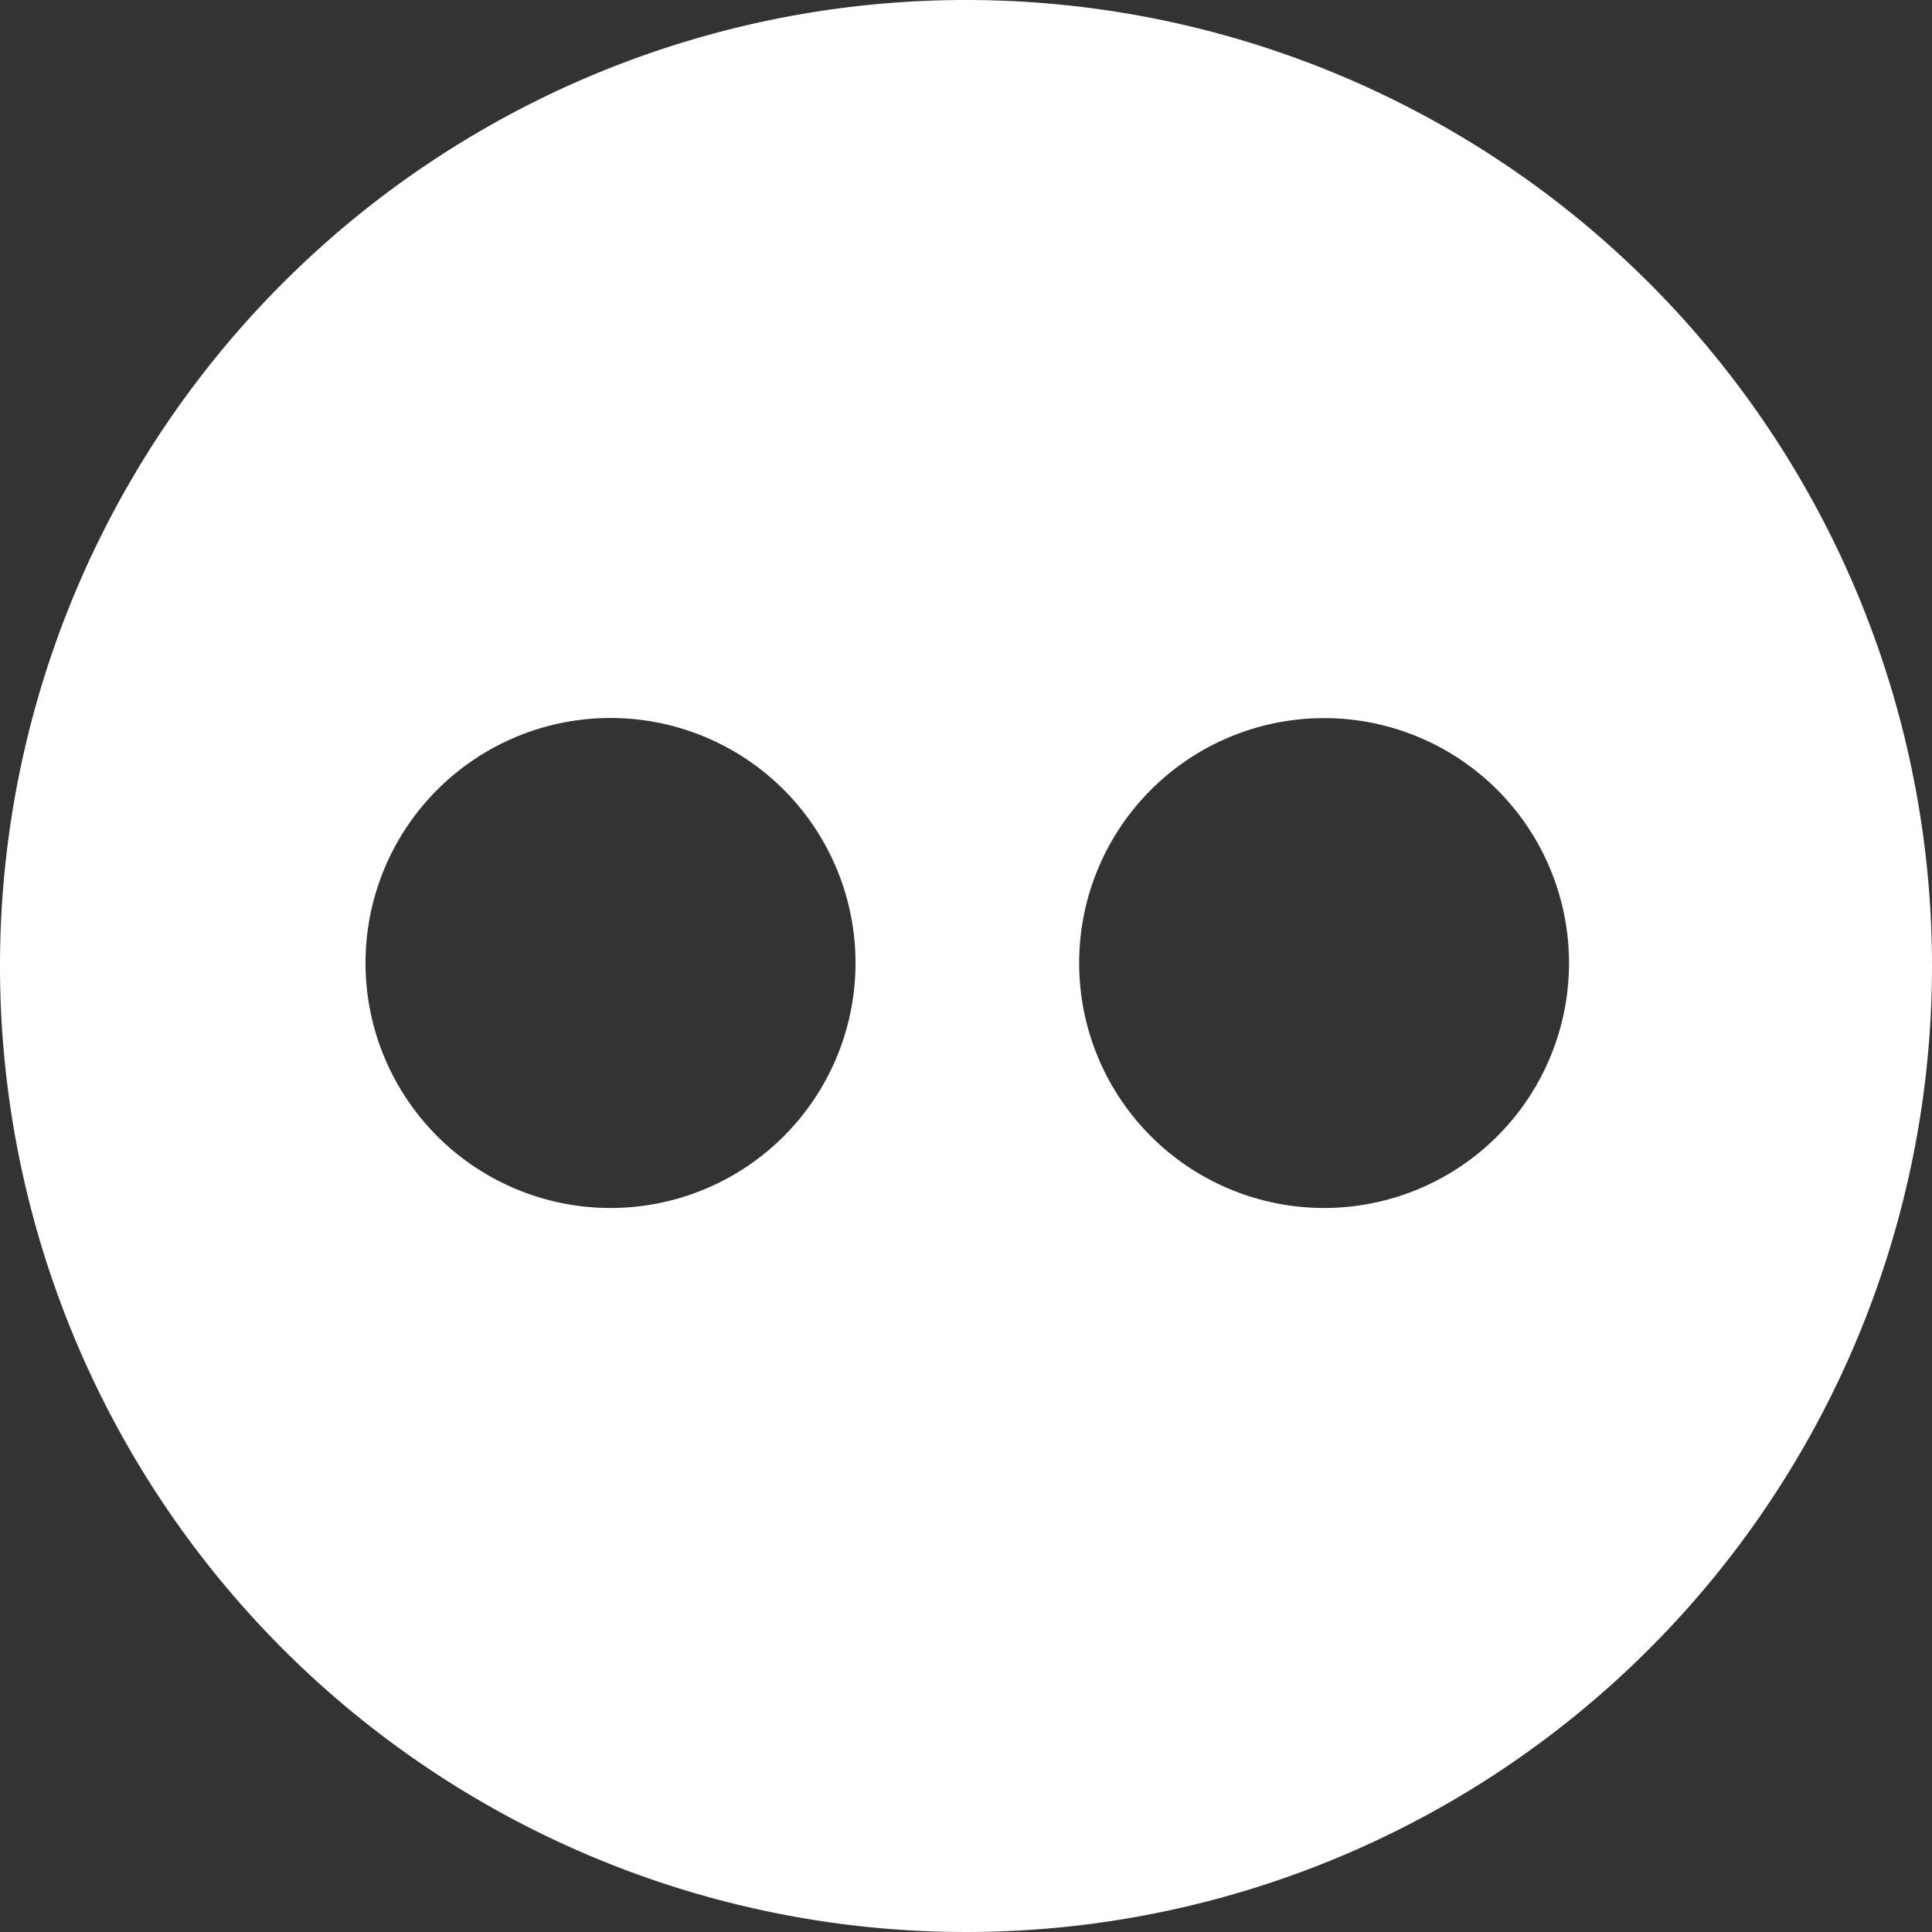
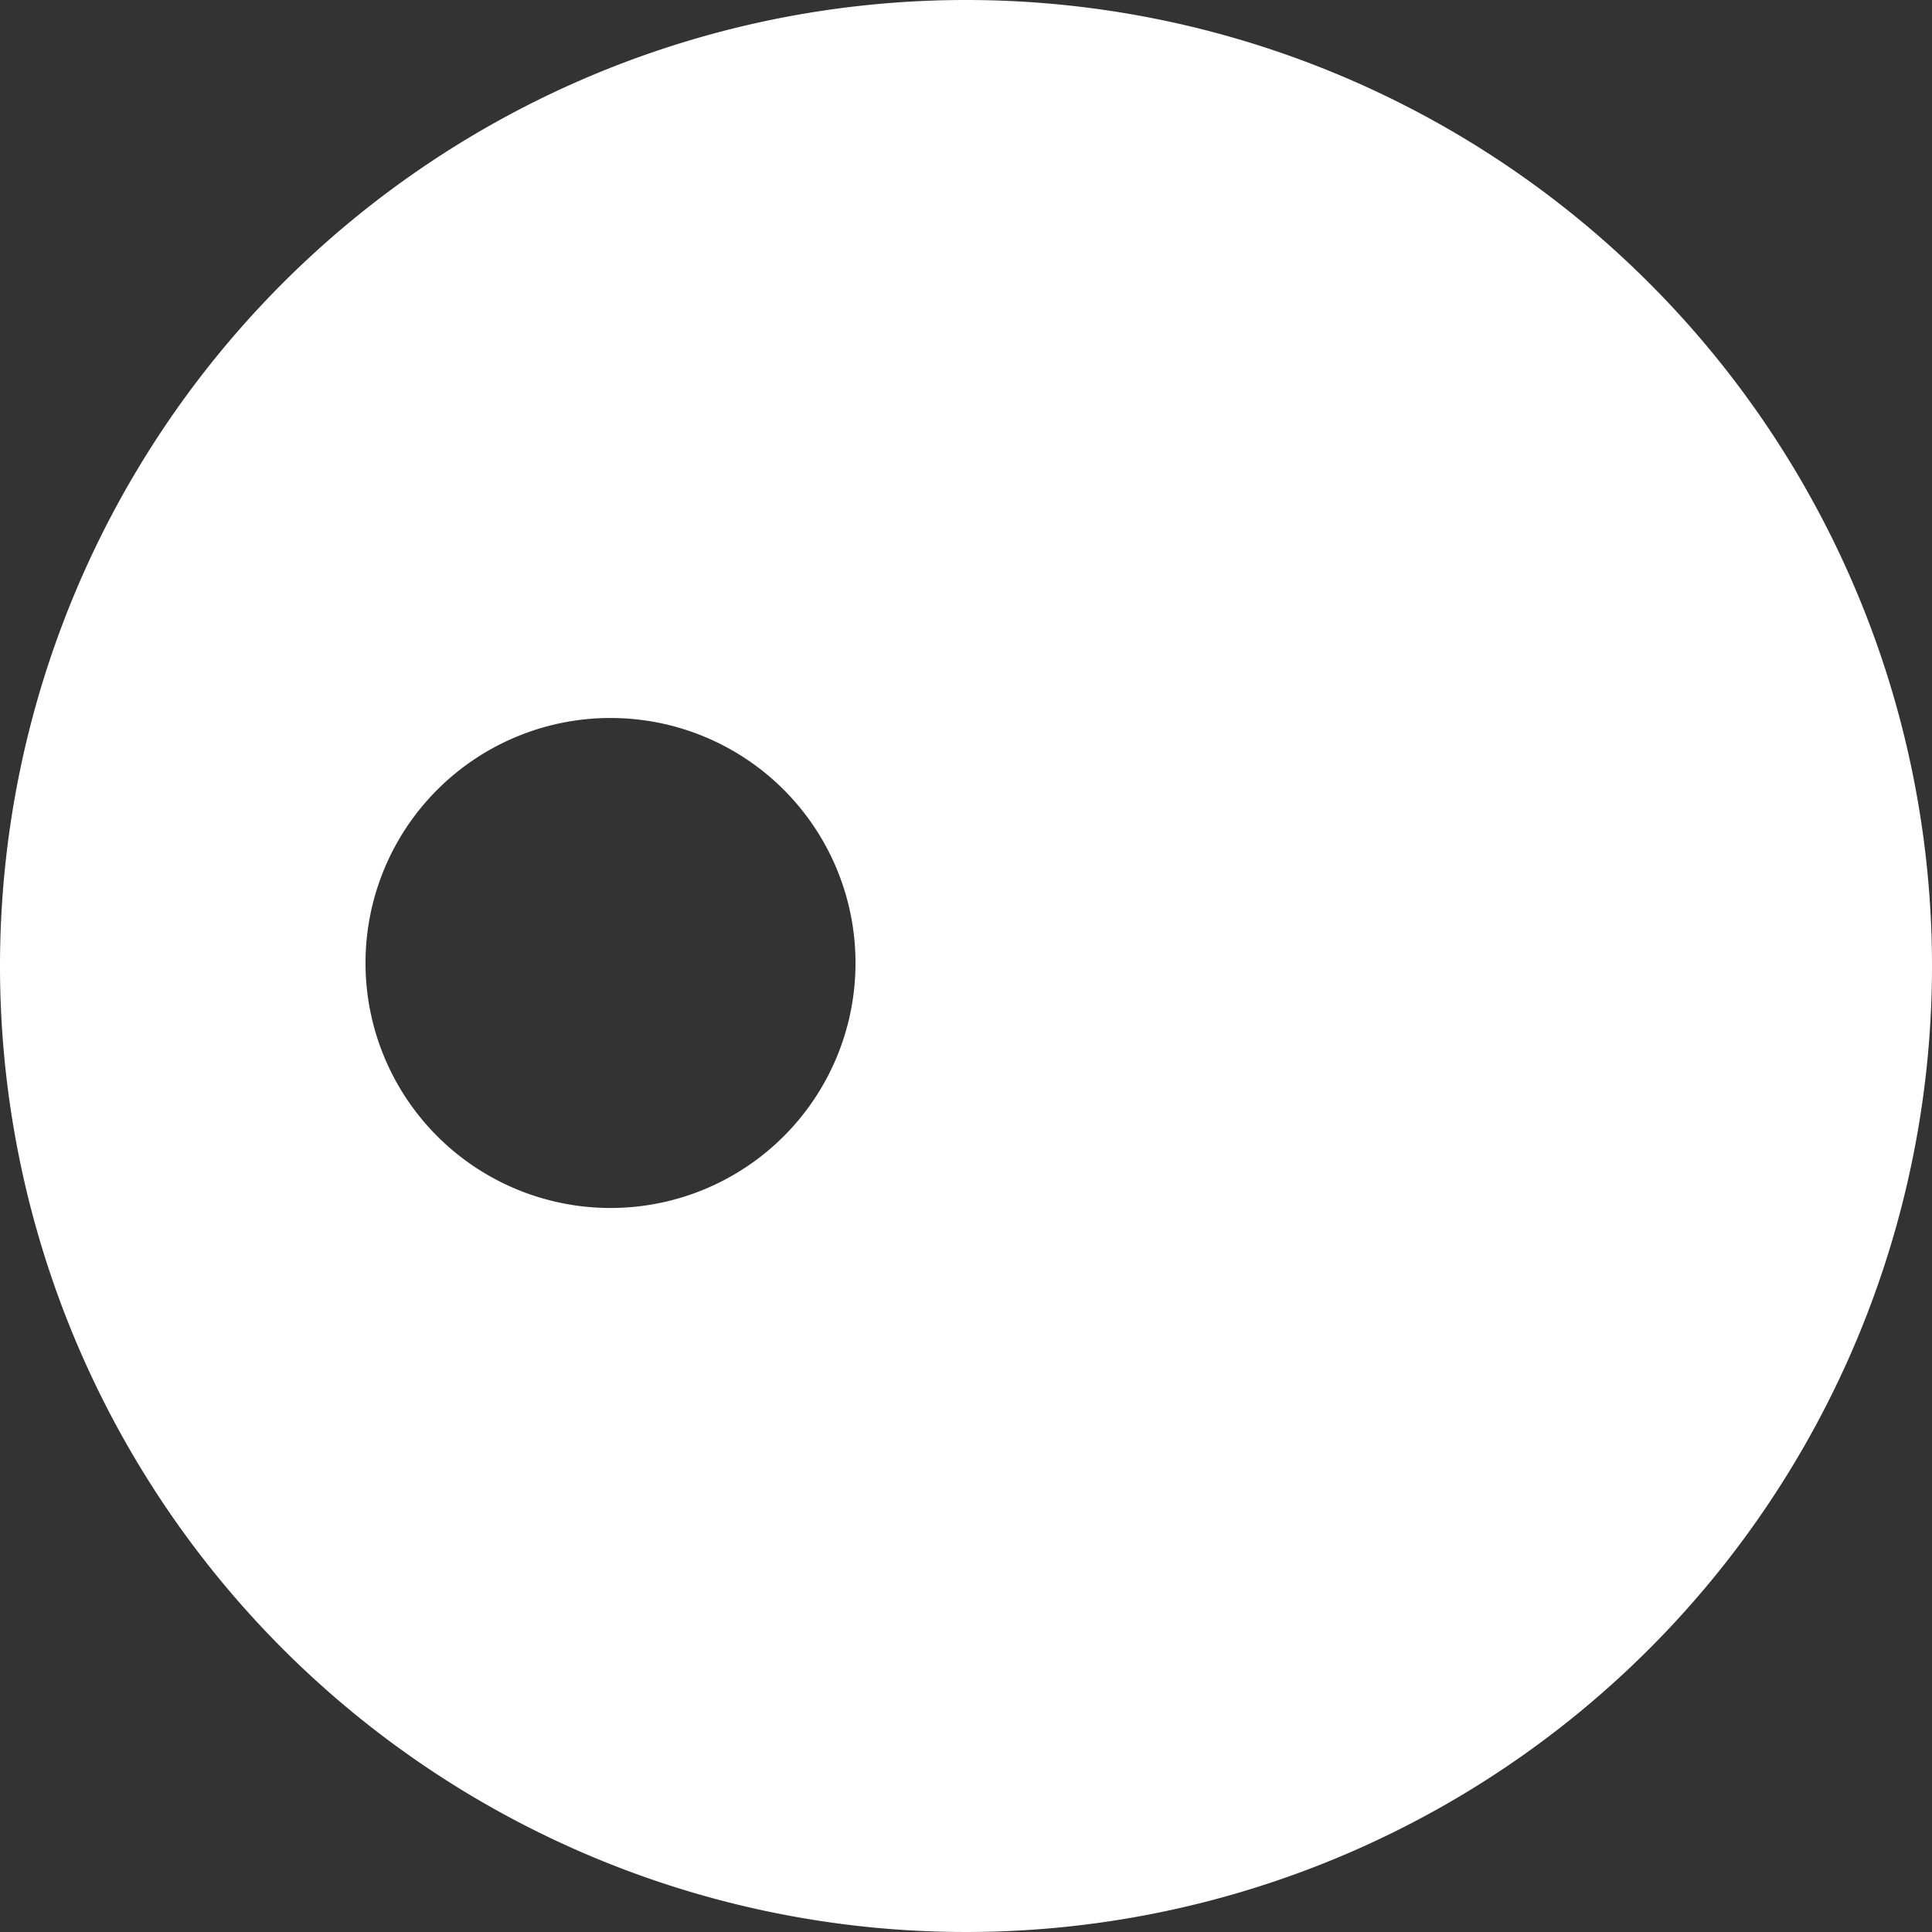
<svg xmlns="http://www.w3.org/2000/svg" viewBox="0 0 148 148">
  <rect x="0" y="0" width="148" height="148" fill="#333333" stroke="none" />
  <defs>
    <style>.a{fill:#fff;}</style>
  </defs>
  <title>social-flickr-white</title>
-   <path class="a" d="M74,0a74,74,0,1,0,74,74A74,74,0,0,0,74,0ZM46.768,92.537A18.768,18.768,0,1,1,65.536,73.769h0A18.764,18.764,0,0,1,46.778,92.537Zm54.658,0a18.763,18.763,0,1,1,.01,0Z" />
+   <path class="a" d="M74,0a74,74,0,1,0,74,74A74,74,0,0,0,74,0ZM46.768,92.537A18.768,18.768,0,1,1,65.536,73.769h0A18.764,18.764,0,0,1,46.778,92.537Zm54.658,0Z" />
</svg>